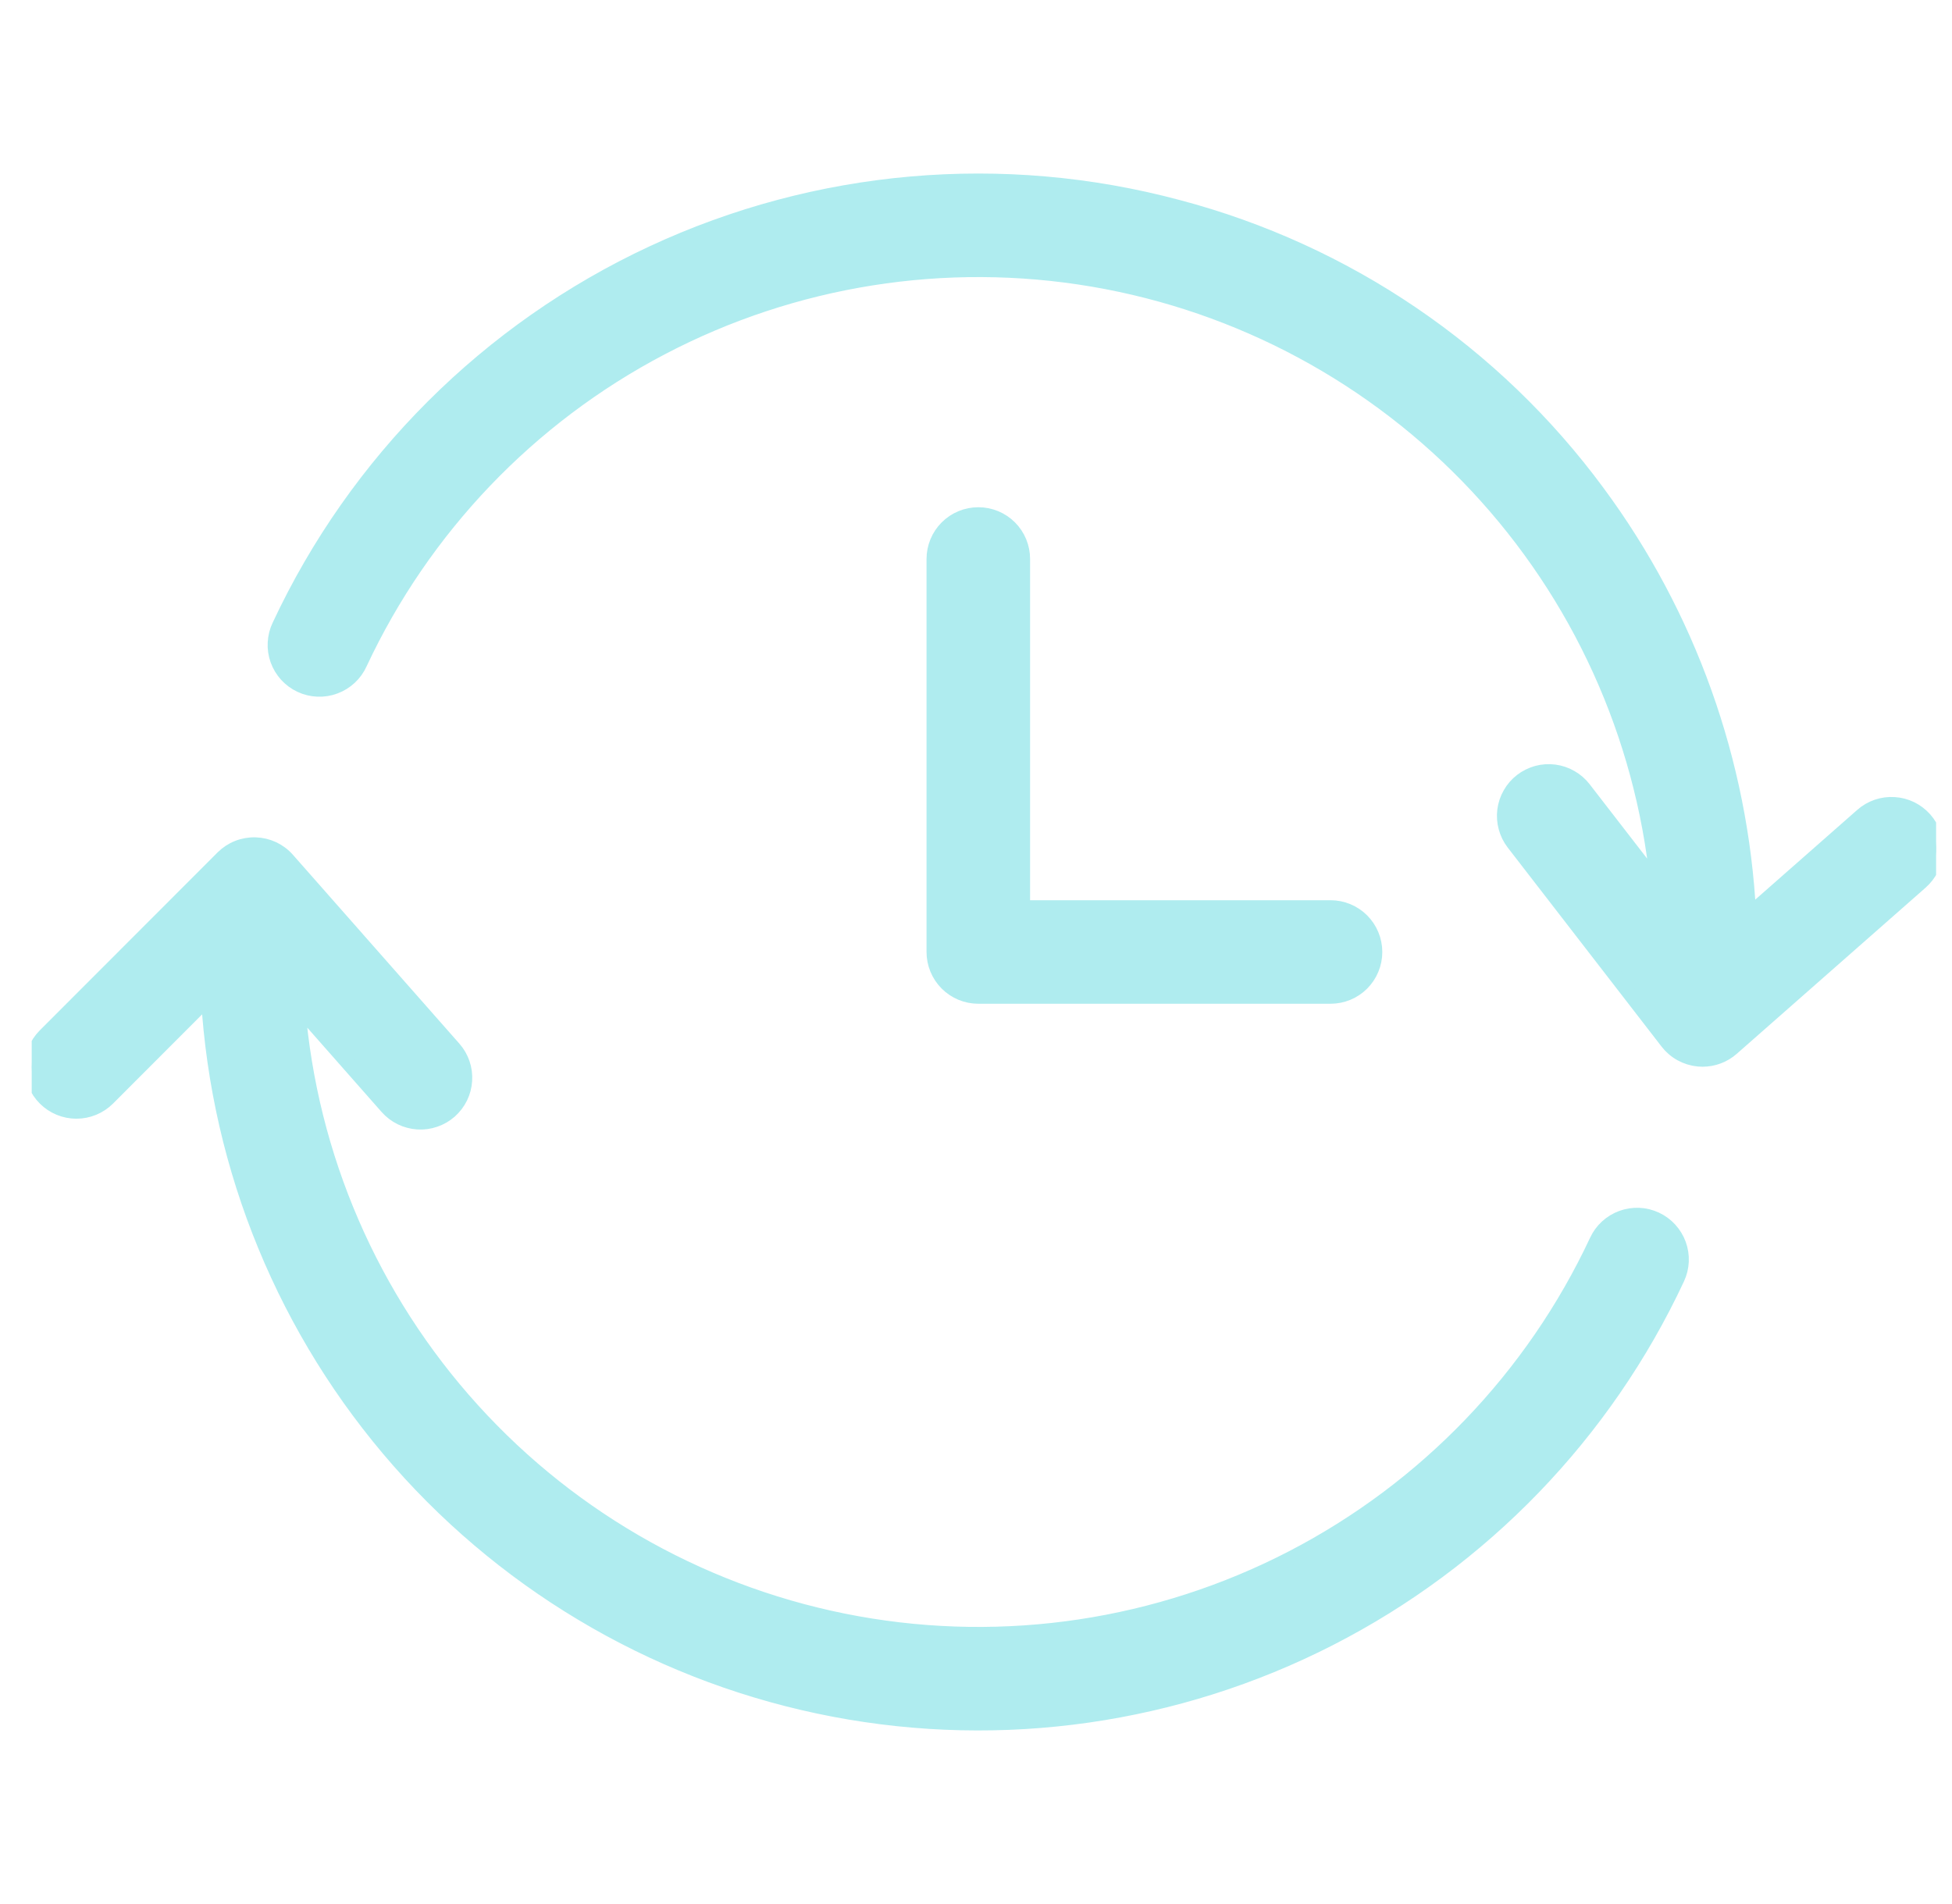
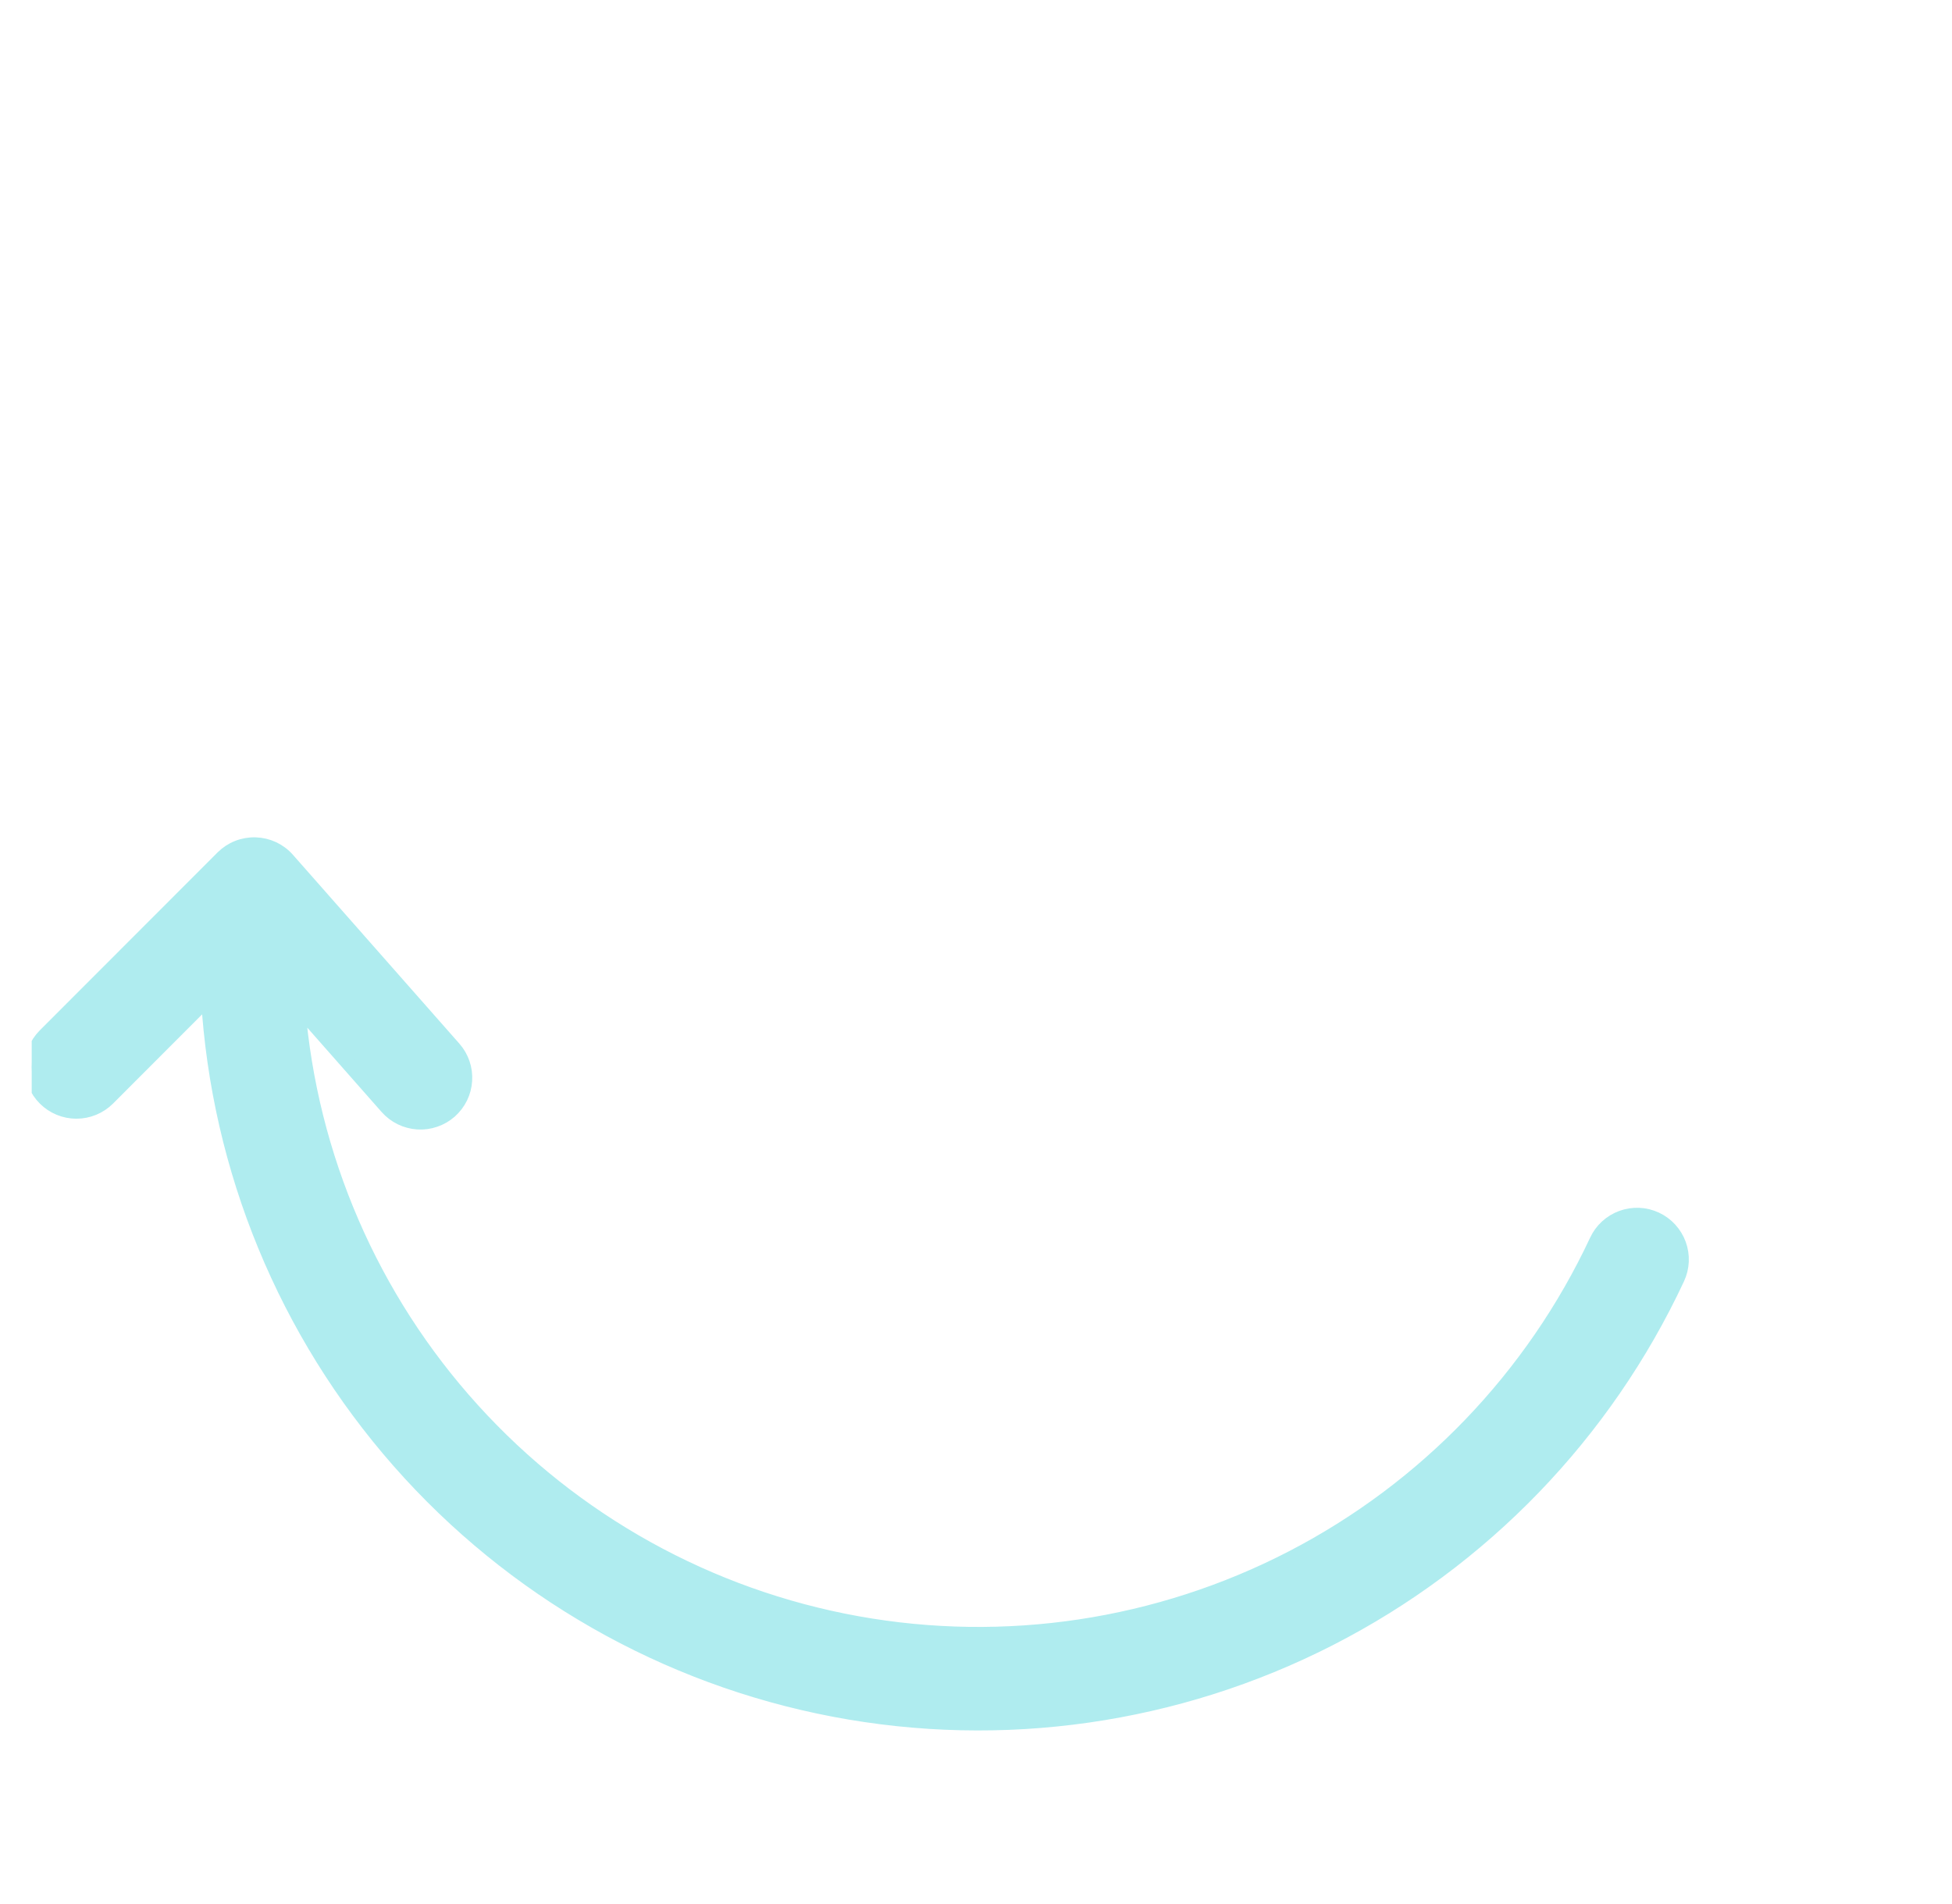
<svg xmlns="http://www.w3.org/2000/svg" width="41" height="40" viewBox="0 0 41 40" fill="none">
  <g clip-path="url(#clip0_25268_1998)">
-     <path d="M39.108 17.128L36.736 19.215C36.574 16.011 35.471 12.926 33.564 10.346C31.395 7.399 28.282 5.282 24.743 4.348C21.064 3.362 17.156 3.704 13.704 5.312C10.252 6.921 7.476 9.693 5.864 13.143C5.81 13.255 5.779 13.377 5.773 13.501C5.766 13.624 5.784 13.748 5.826 13.865C5.868 13.982 5.933 14.089 6.016 14.181C6.1 14.273 6.201 14.347 6.313 14.399C6.426 14.452 6.547 14.481 6.671 14.486C6.795 14.491 6.919 14.472 7.035 14.428C7.152 14.385 7.258 14.319 7.349 14.235C7.44 14.15 7.513 14.048 7.564 13.935C8.892 11.093 11.117 8.765 13.896 7.309C16.675 5.852 19.855 5.348 22.948 5.873C26.041 6.398 28.877 7.924 31.02 10.215C33.163 12.507 34.494 15.438 34.811 18.56L33.271 16.568C33.196 16.47 33.102 16.389 32.995 16.328C32.888 16.266 32.77 16.227 32.648 16.211C32.526 16.195 32.402 16.204 32.283 16.236C32.165 16.269 32.053 16.324 31.956 16.399C31.858 16.474 31.777 16.568 31.716 16.675C31.654 16.782 31.615 16.9 31.599 17.022C31.584 17.144 31.592 17.268 31.625 17.387C31.657 17.506 31.712 17.617 31.787 17.714L35.019 21.896C35.097 21.997 35.195 22.081 35.307 22.143C35.42 22.205 35.543 22.243 35.671 22.256C35.701 22.258 35.731 22.26 35.76 22.26C35.988 22.26 36.209 22.177 36.38 22.026L40.347 18.535C40.439 18.454 40.515 18.355 40.57 18.245C40.624 18.134 40.656 18.014 40.664 17.891C40.672 17.768 40.656 17.645 40.616 17.528C40.577 17.411 40.514 17.303 40.433 17.211C40.351 17.118 40.252 17.043 40.142 16.988C40.031 16.934 39.911 16.902 39.788 16.895C39.665 16.887 39.541 16.903 39.425 16.943C39.308 16.983 39.2 17.046 39.108 17.128H39.108Z" fill="#AFECEF" stroke="#AFECEF" stroke-width="0.3" />
    <path d="M34.781 25.611C34.669 25.559 34.548 25.529 34.425 25.524C34.302 25.519 34.179 25.538 34.064 25.58C33.948 25.622 33.842 25.687 33.751 25.77C33.66 25.853 33.587 25.953 33.535 26.065C32.195 28.93 29.946 31.272 27.136 32.726C24.327 34.179 21.116 34.663 18.003 34.101C14.89 33.539 12.05 31.963 9.927 29.619C7.803 27.276 6.514 24.295 6.26 21.142L8.128 23.262C8.21 23.355 8.309 23.43 8.419 23.484C8.53 23.538 8.65 23.57 8.773 23.578C8.895 23.586 9.019 23.569 9.135 23.529C9.252 23.49 9.359 23.427 9.452 23.346C9.544 23.264 9.619 23.166 9.674 23.055C9.728 22.945 9.76 22.824 9.767 22.701C9.775 22.579 9.759 22.455 9.719 22.339C9.679 22.223 9.617 22.115 9.535 22.023L6.041 18.058C5.957 17.962 5.853 17.884 5.737 17.829C5.621 17.775 5.495 17.745 5.367 17.741C5.239 17.737 5.112 17.759 4.993 17.806C4.873 17.853 4.765 17.925 4.675 18.015L0.94 21.754C0.765 21.93 0.667 22.169 0.668 22.417C0.668 22.665 0.767 22.903 0.943 23.078C1.119 23.254 1.357 23.352 1.605 23.352C1.853 23.352 2.091 23.254 2.267 23.079L4.372 20.971C4.589 24.569 5.999 27.992 8.379 30.699C10.759 33.406 13.974 35.242 17.515 35.917C21.055 36.592 24.72 36.068 27.929 34.427C31.138 32.786 33.709 30.122 35.234 26.857C35.34 26.631 35.351 26.373 35.266 26.14C35.18 25.906 35.006 25.716 34.781 25.611Z" fill="#AFECEF" stroke="#AFECEF" stroke-width="0.3" />
-     <path d="M20.549 10.806C20.3 10.806 20.062 10.904 19.886 11.08C19.71 11.256 19.611 11.495 19.611 11.743V20C19.611 20.248 19.71 20.487 19.886 20.663C20.062 20.839 20.3 20.937 20.549 20.937H27.947C28.195 20.937 28.434 20.839 28.61 20.663C28.785 20.487 28.884 20.248 28.884 20C28.884 19.751 28.785 19.513 28.61 19.337C28.434 19.161 28.195 19.062 27.947 19.062H21.486V11.743C21.486 11.495 21.388 11.256 21.212 11.08C21.036 10.904 20.797 10.806 20.549 10.806Z" fill="#AFECEF" stroke="#AFECEF" stroke-width="0.3" />
  </g>
  <defs>
    <clipPath id="clip0_25268_1998">
      <rect width="40" height="40" fill="white" transform="translate(0.666)" />
    </clipPath>
  </defs>
</svg>